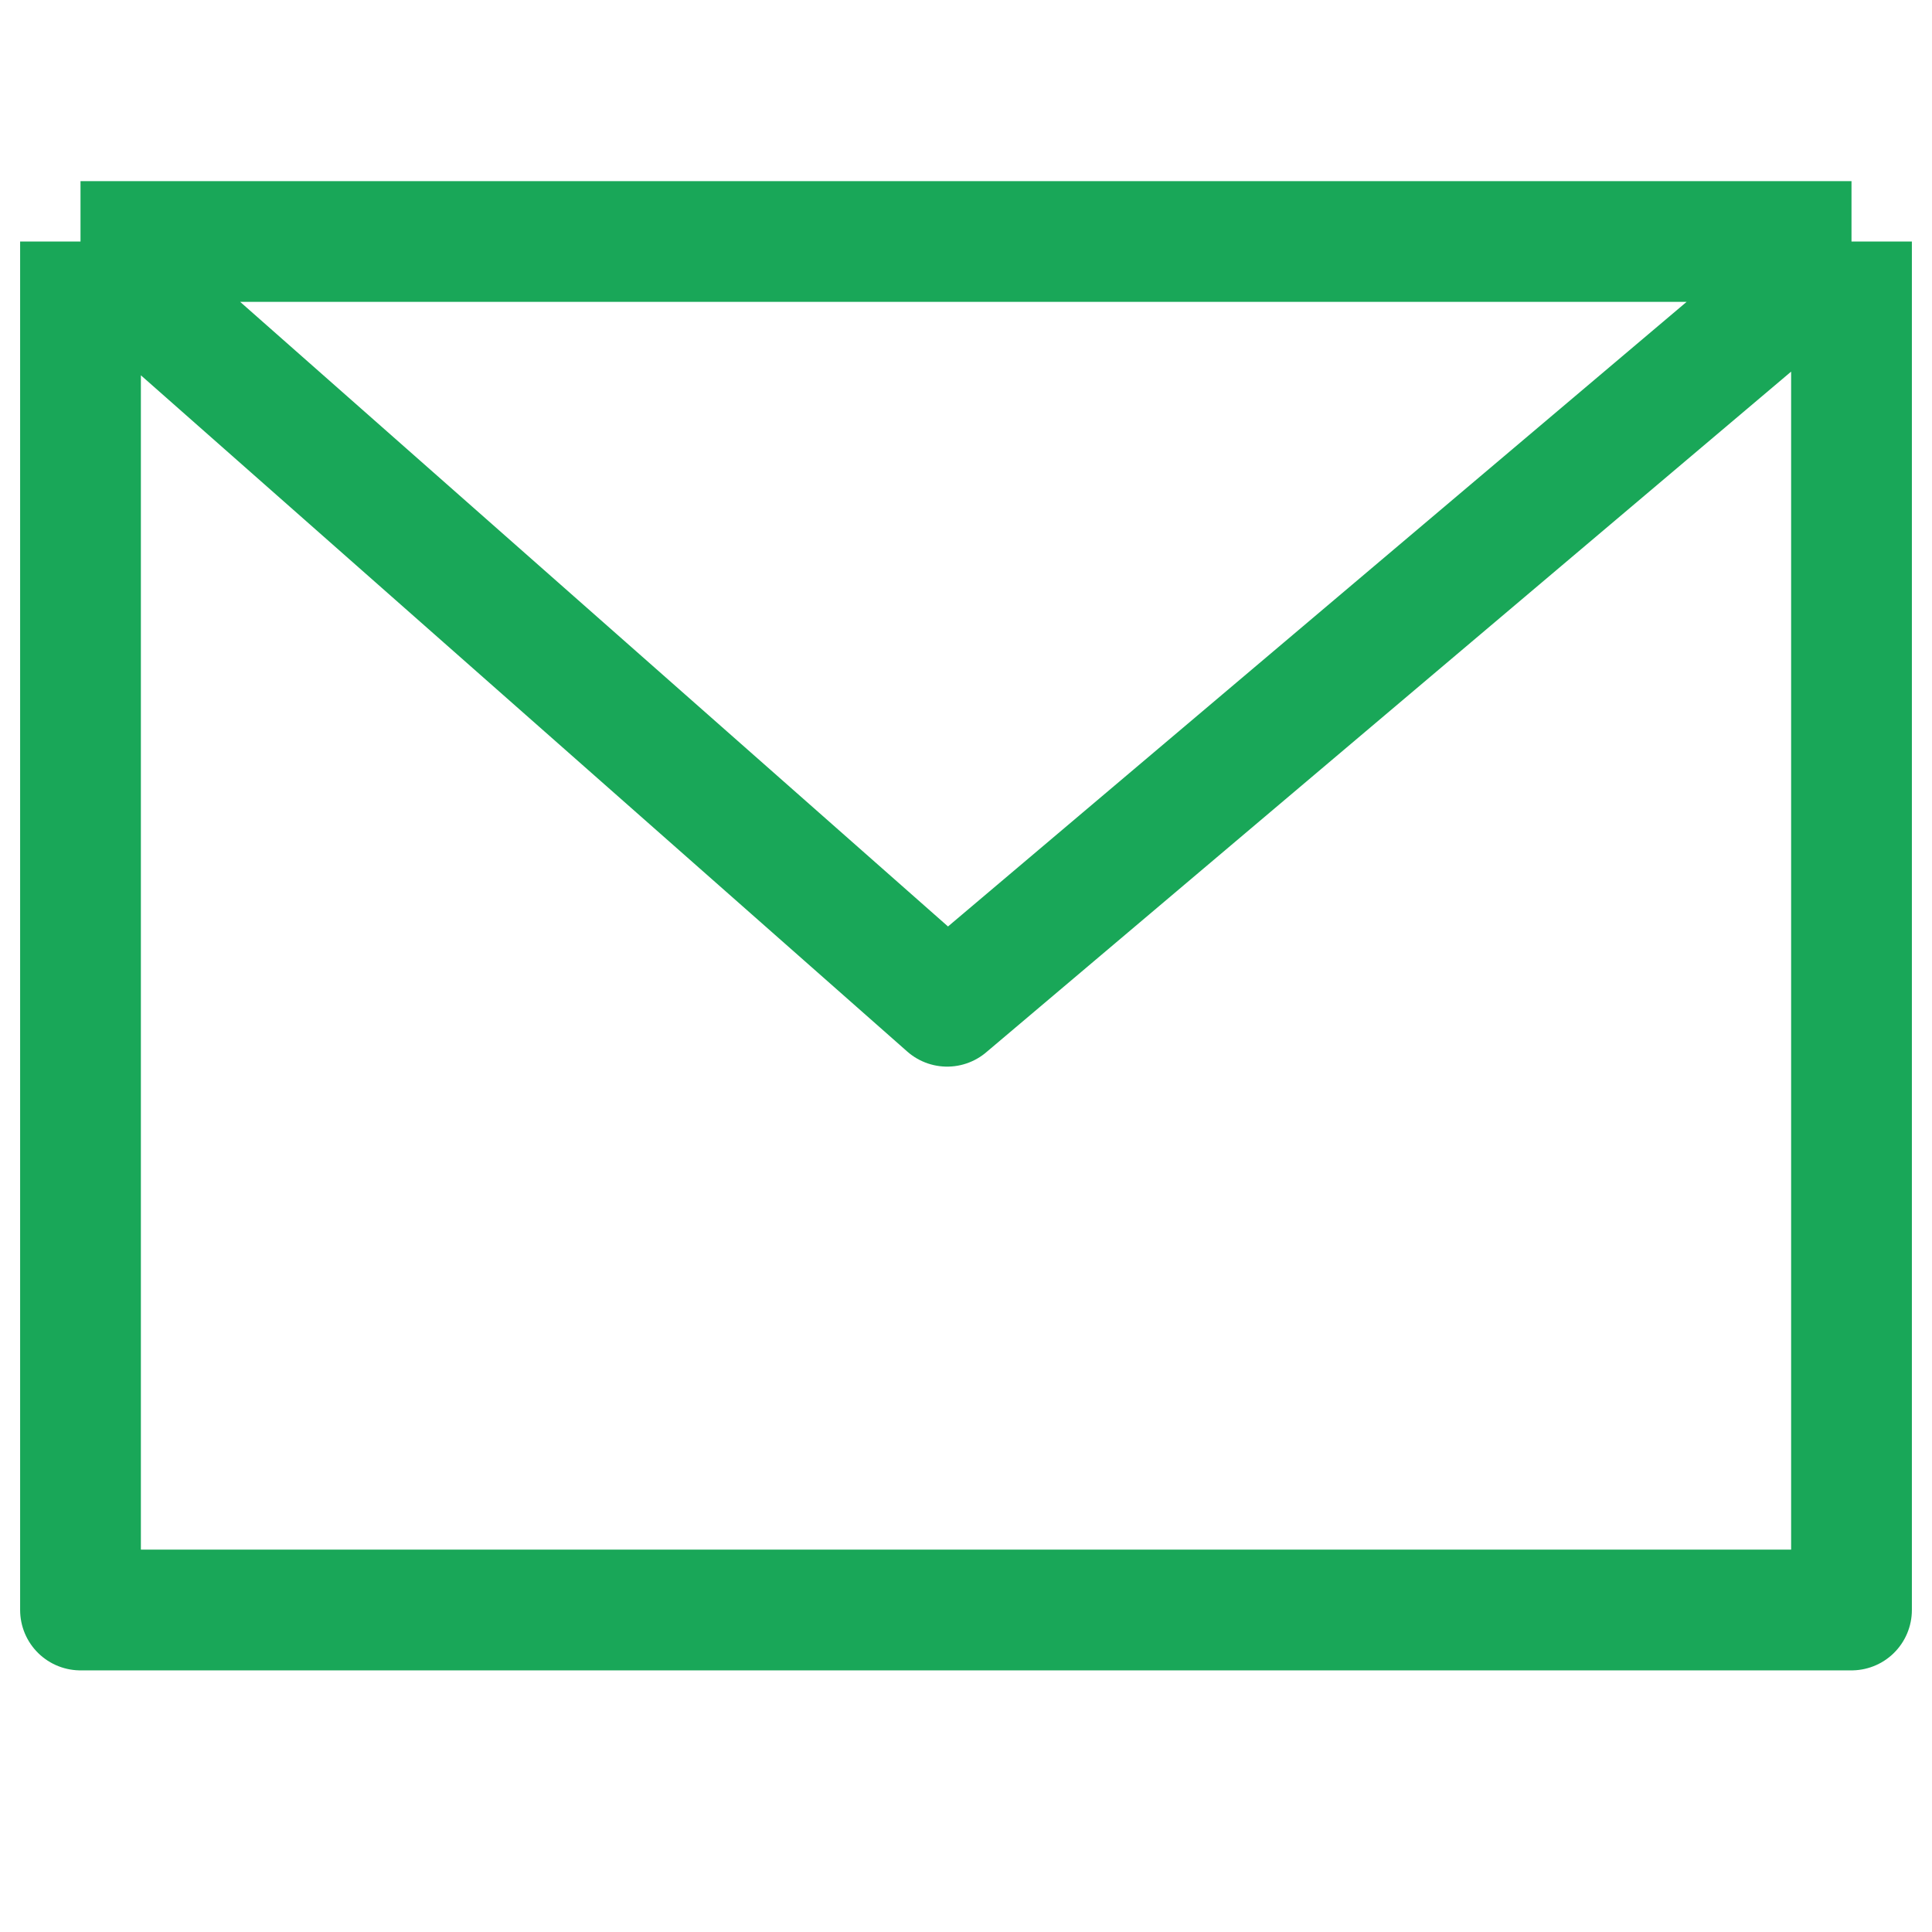
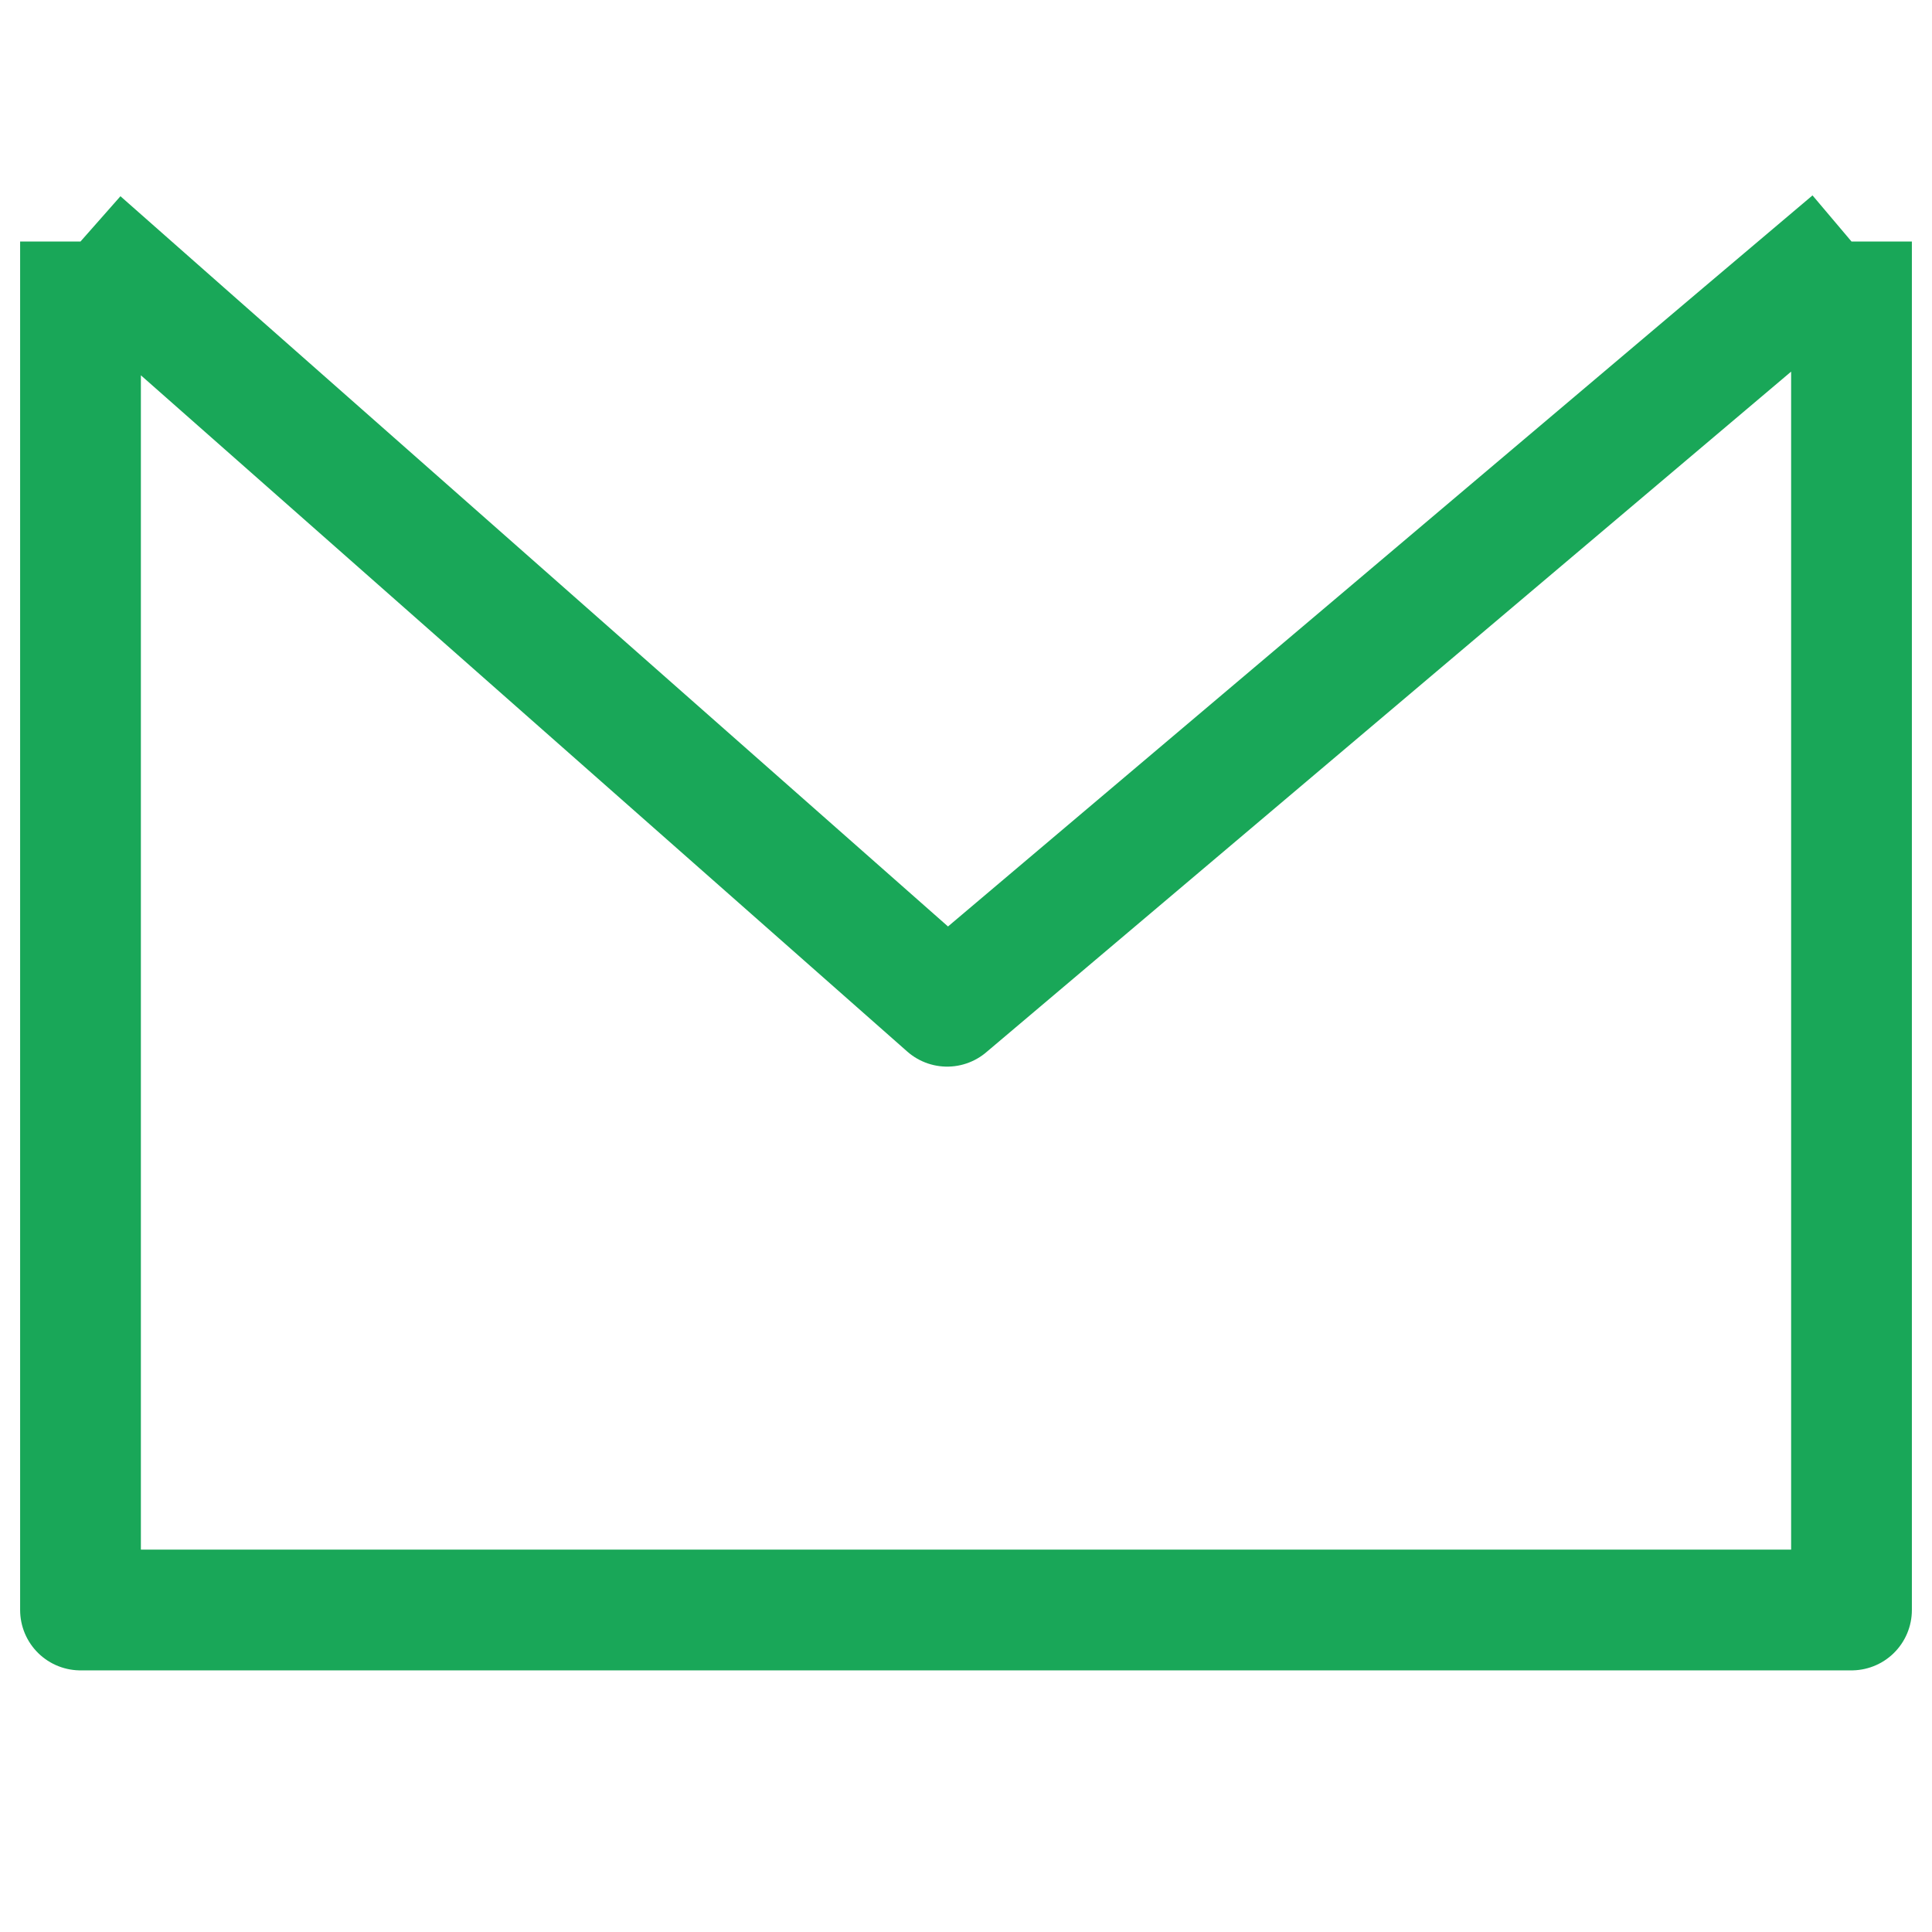
<svg xmlns="http://www.w3.org/2000/svg" fill="none" height="24" viewBox="0 0 24 24" width="24">
-   <path d="M1 3V20H23V3M1 3H23M1 3L11.766 12.5L23 3" stroke="#19A758" stroke-linejoin="round" stroke-width="1.5" />
+   <path d="M1 3V20H23V3H23M1 3L11.766 12.5L23 3" stroke="#19A758" stroke-linejoin="round" stroke-width="1.5" />
</svg>